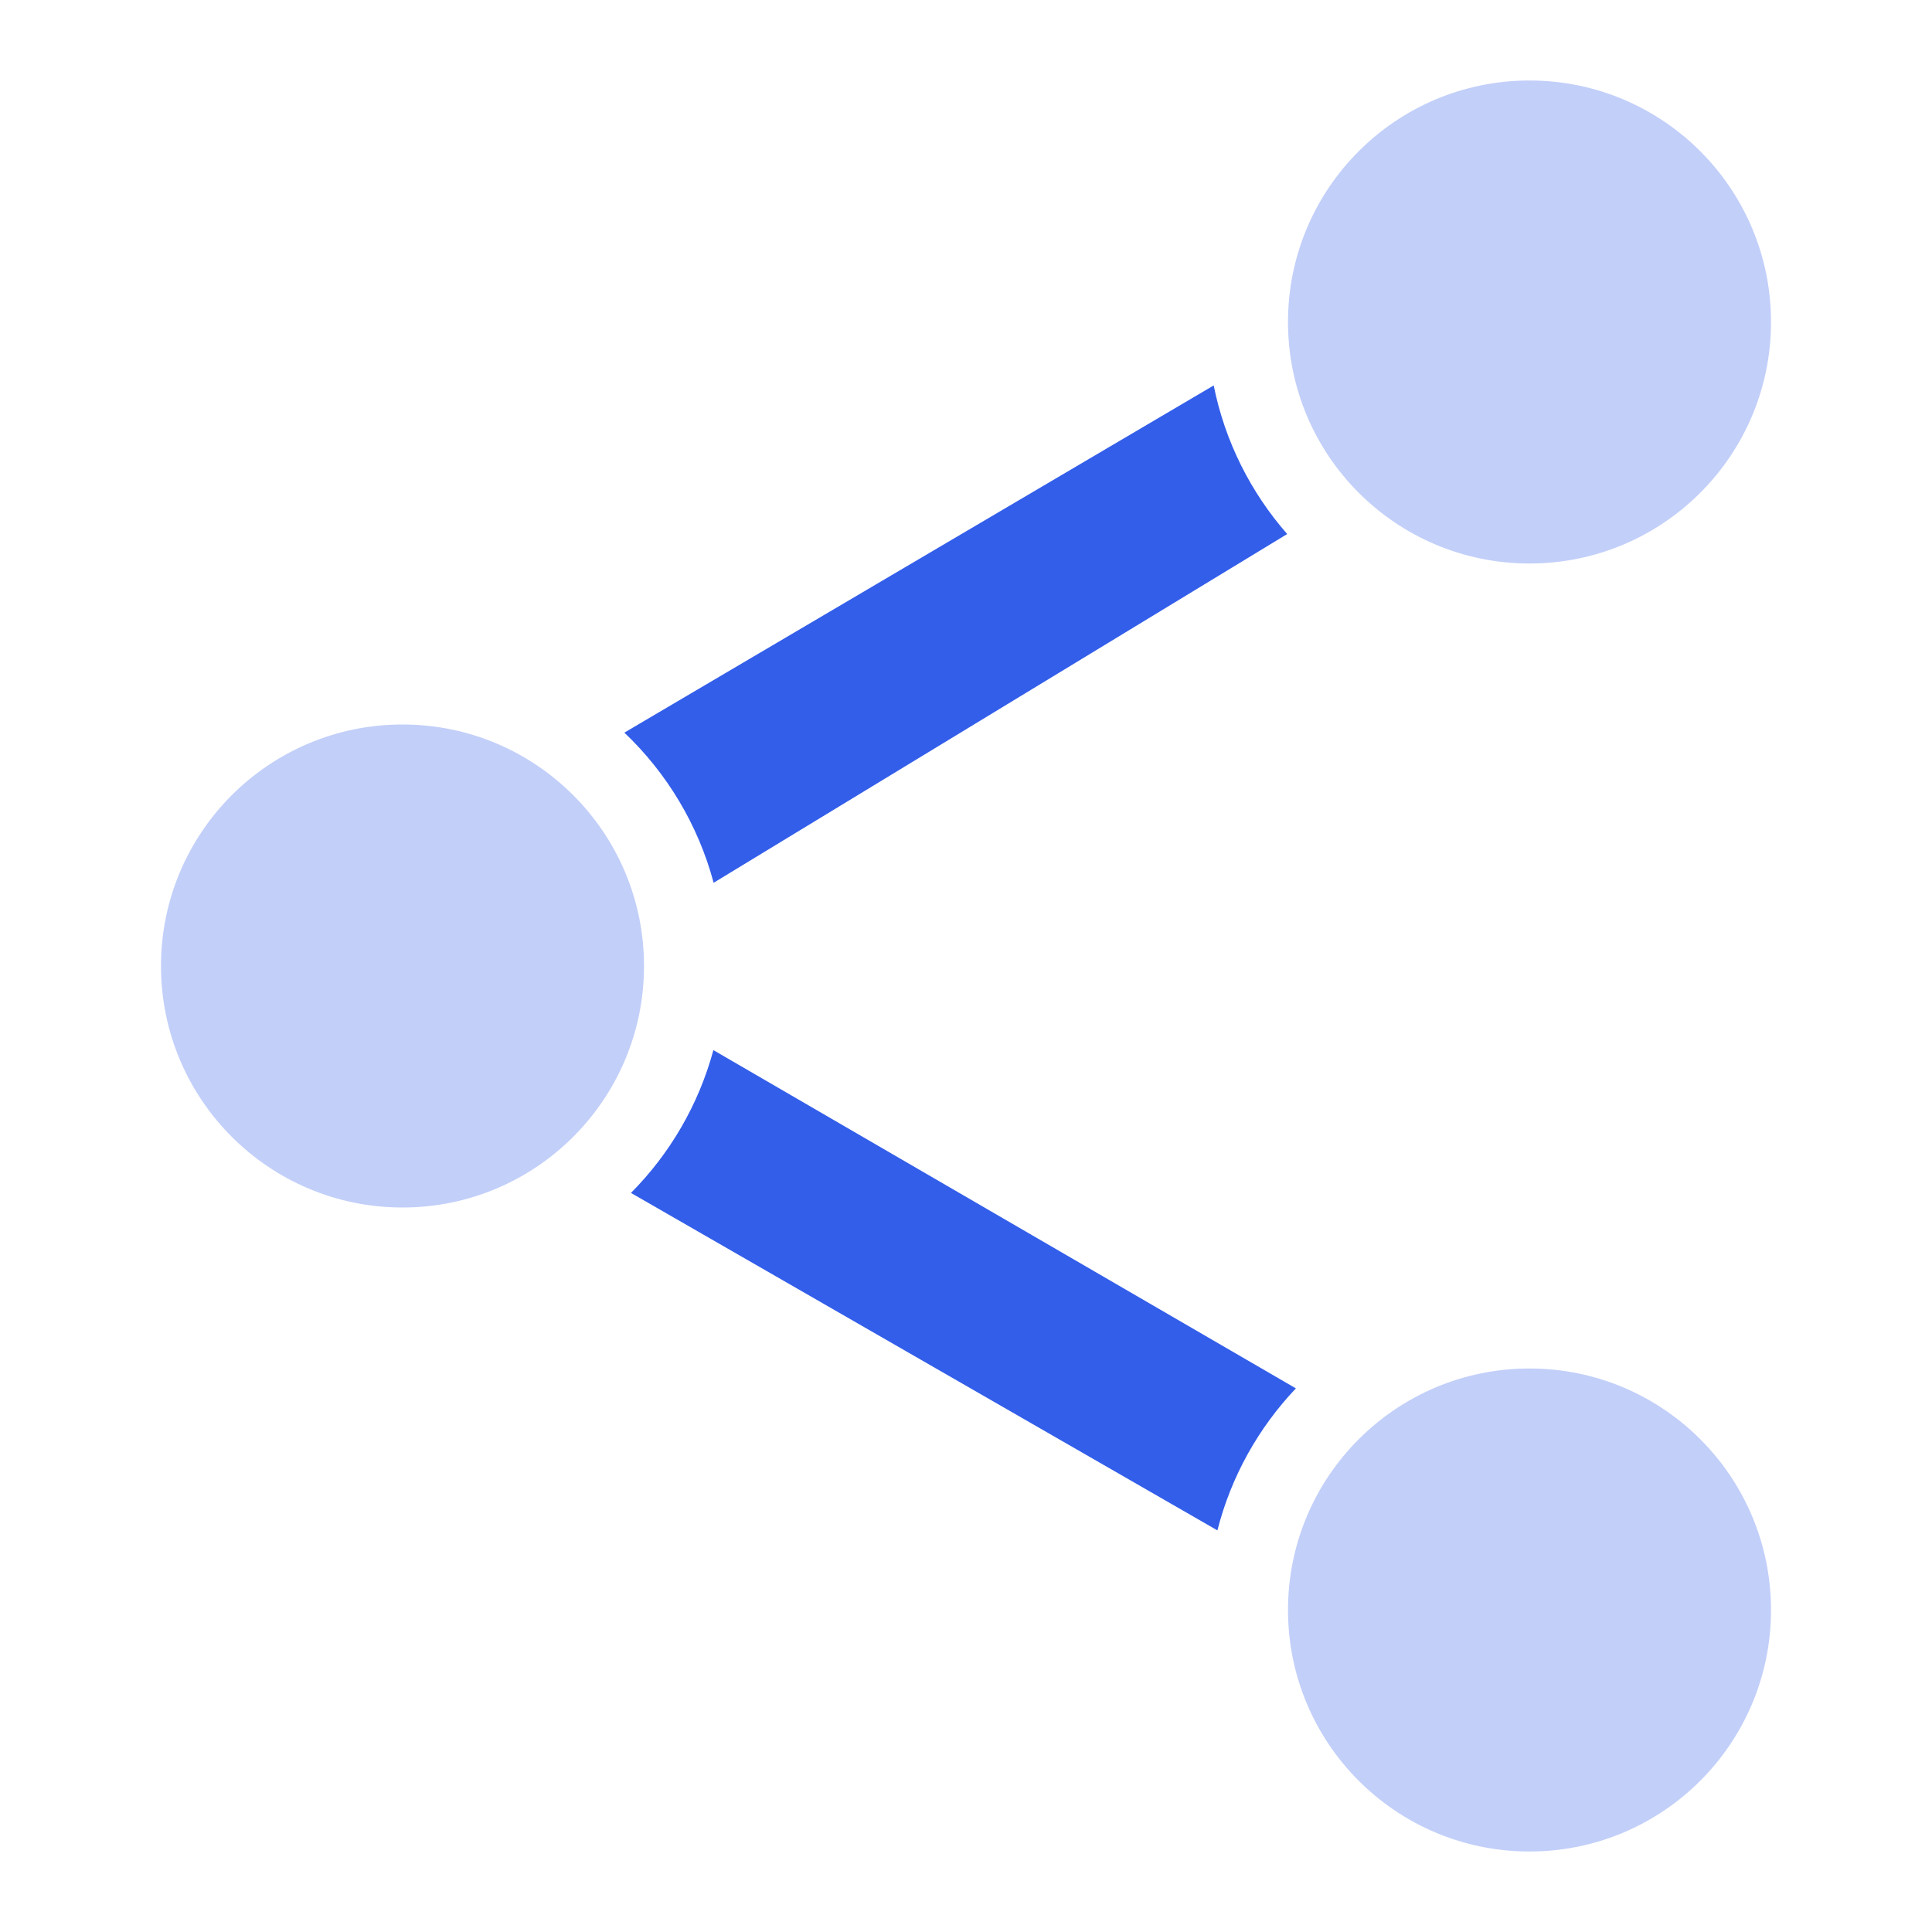
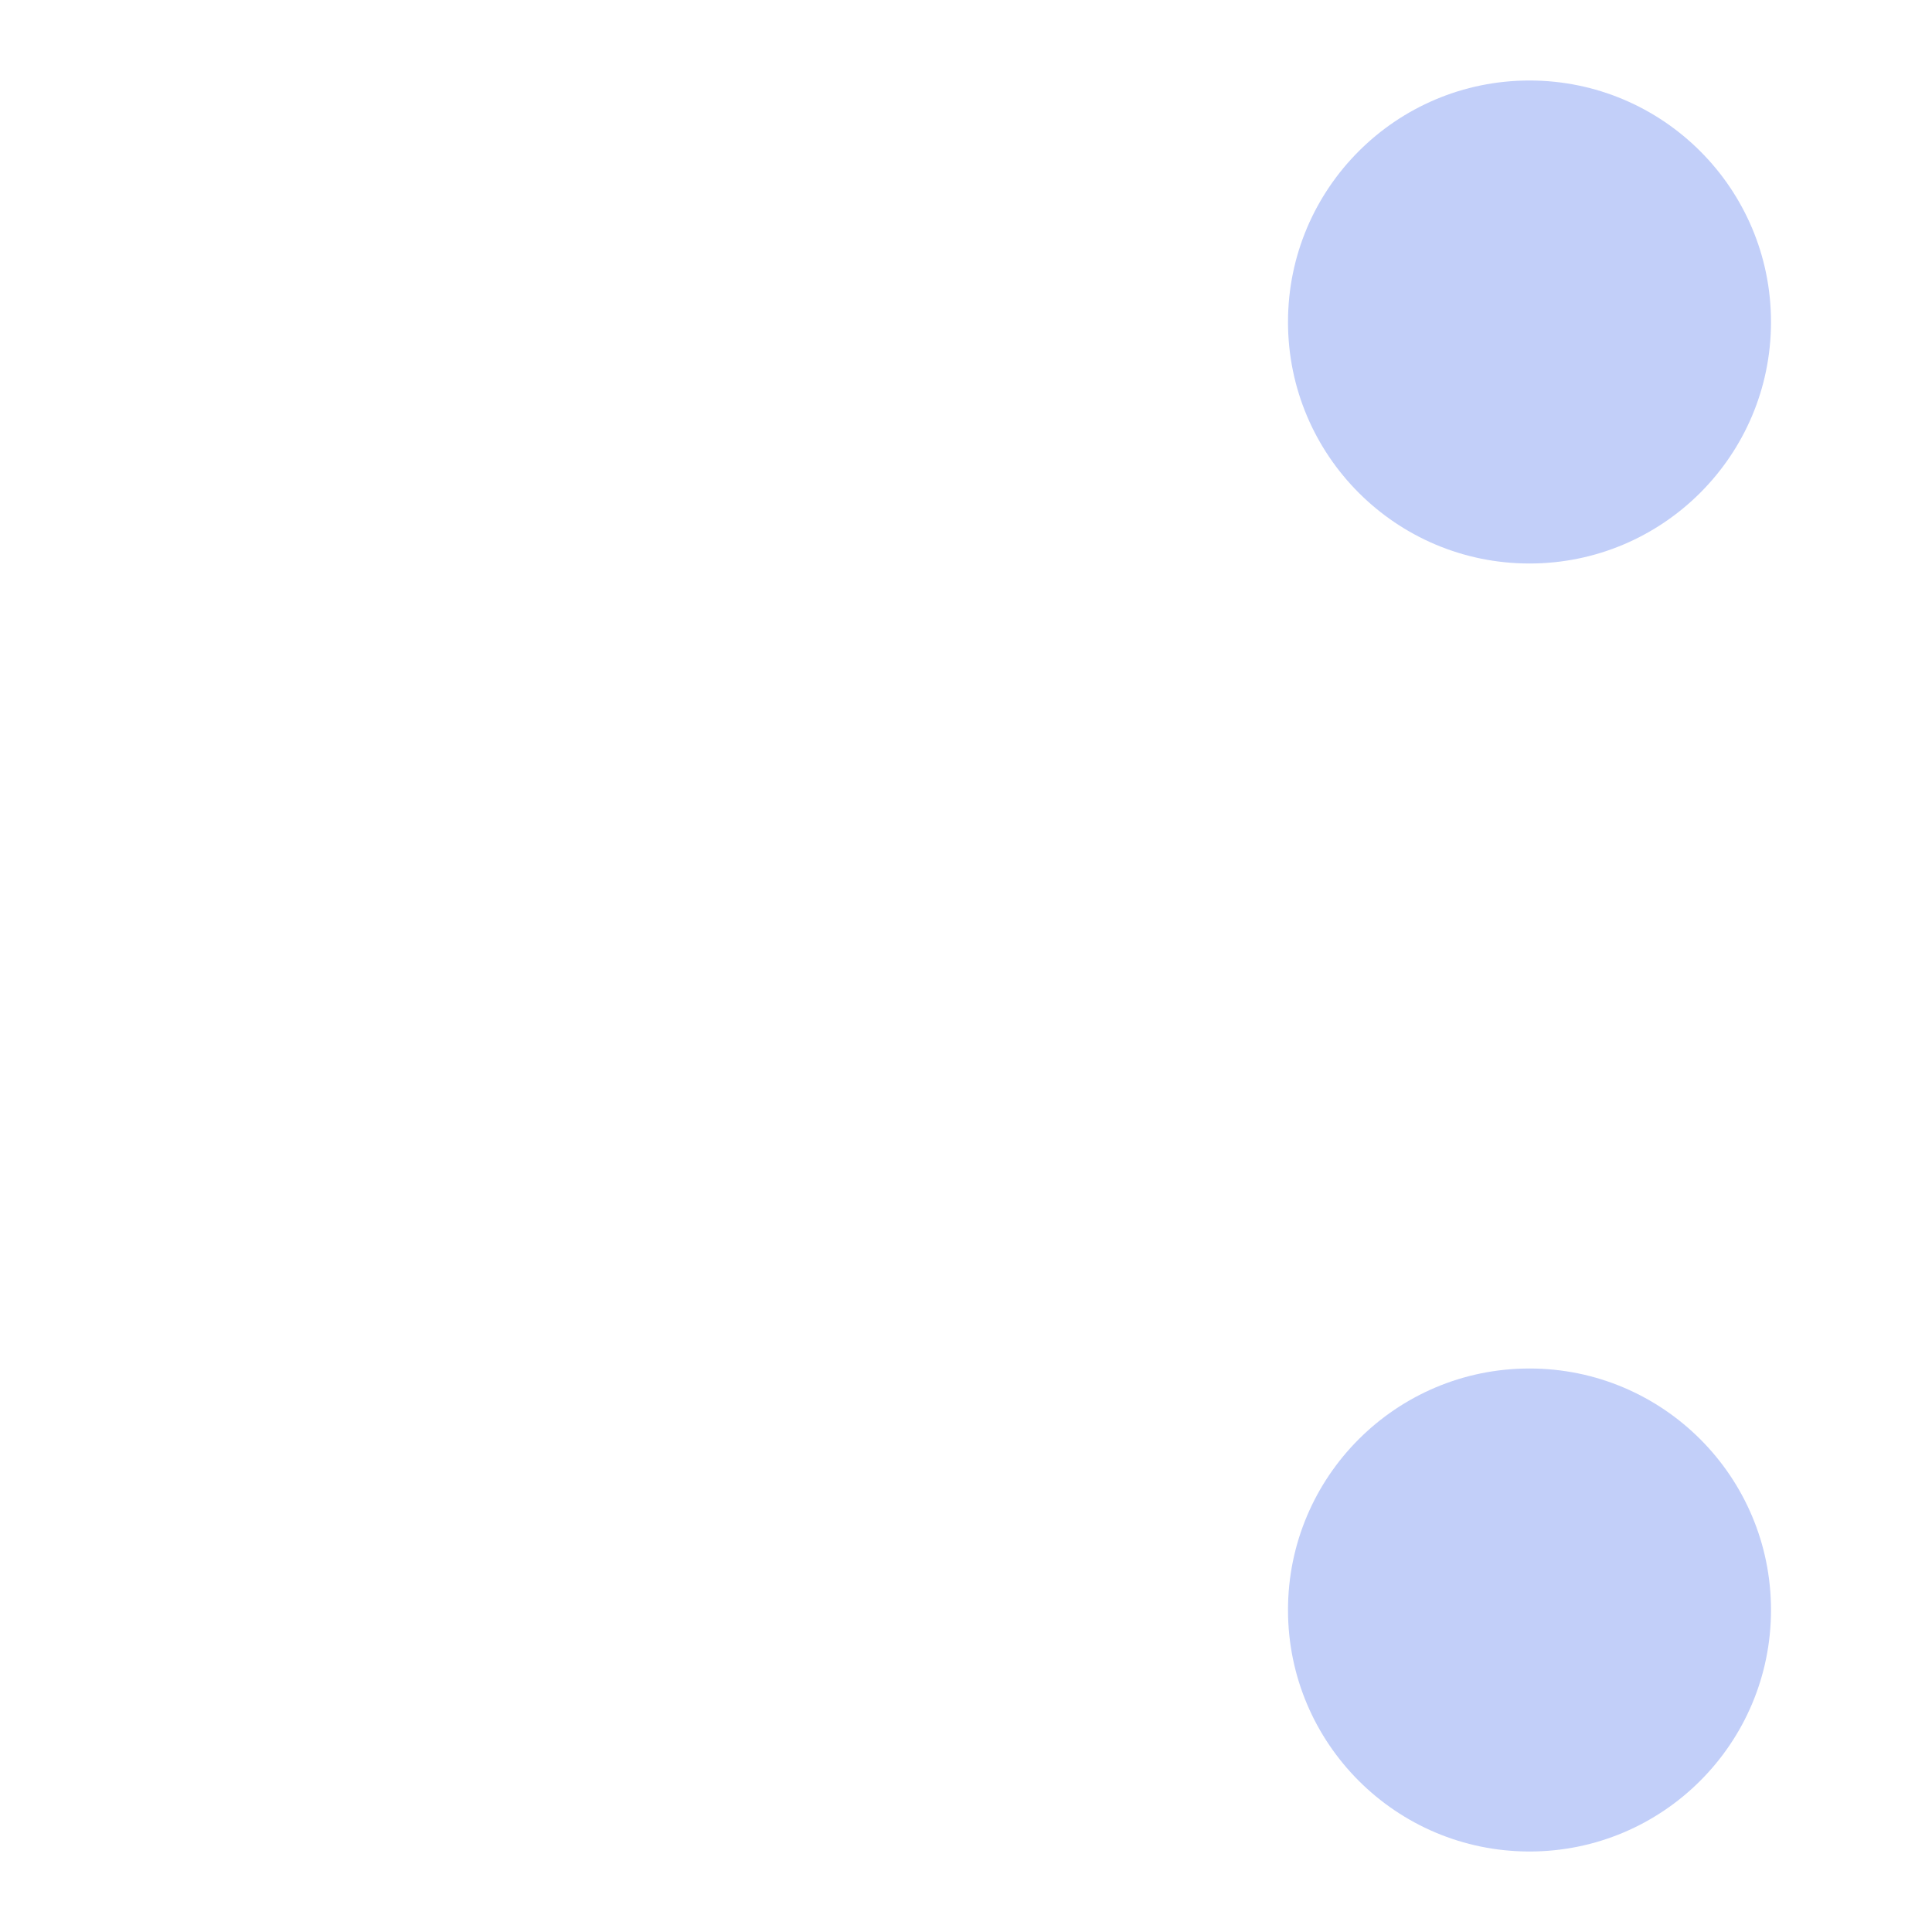
<svg xmlns="http://www.w3.org/2000/svg" width="24px" height="24px" viewBox="0 0 24 24" version="1.1">
  <title>Stockholm-icons / Files / Share</title>
  <desc>Created with Sketch.</desc>
  <g id="Stockholm-icons-/-Files-/-Share" stroke="none" stroke-width="1" fill="none" fill-rule="evenodd">
    <rect id="bound" x="0" y="0" width="24" height="24" />
-     <path d="M15.123,19.011 L7.838,14.819 C8.32,14.334 8.678,13.725 8.862,13.045 L16.098,17.247 C15.635,17.735 15.294,18.339 15.123,19.011 Z M7.756,9.101 L15.077,4.788 C15.217,5.486 15.538,6.118 15.99,6.634 L8.865,10.966 C8.672,10.243 8.282,9.601 7.756,9.101 Z" id="Combined-Shape" fill="#335EEA" />
    <circle id="Oval-77" fill="#335EEA" opacity="0.3" cx="19" cy="4" r="3" />
    <circle id="Oval-77-Copy" fill="#335EEA" opacity="0.3" cx="19" cy="20" r="3" />
-     <circle id="Oval-77-Copy-2" fill="#335EEA" opacity="0.3" cx="5" cy="12" r="3" />
  </g>
</svg>